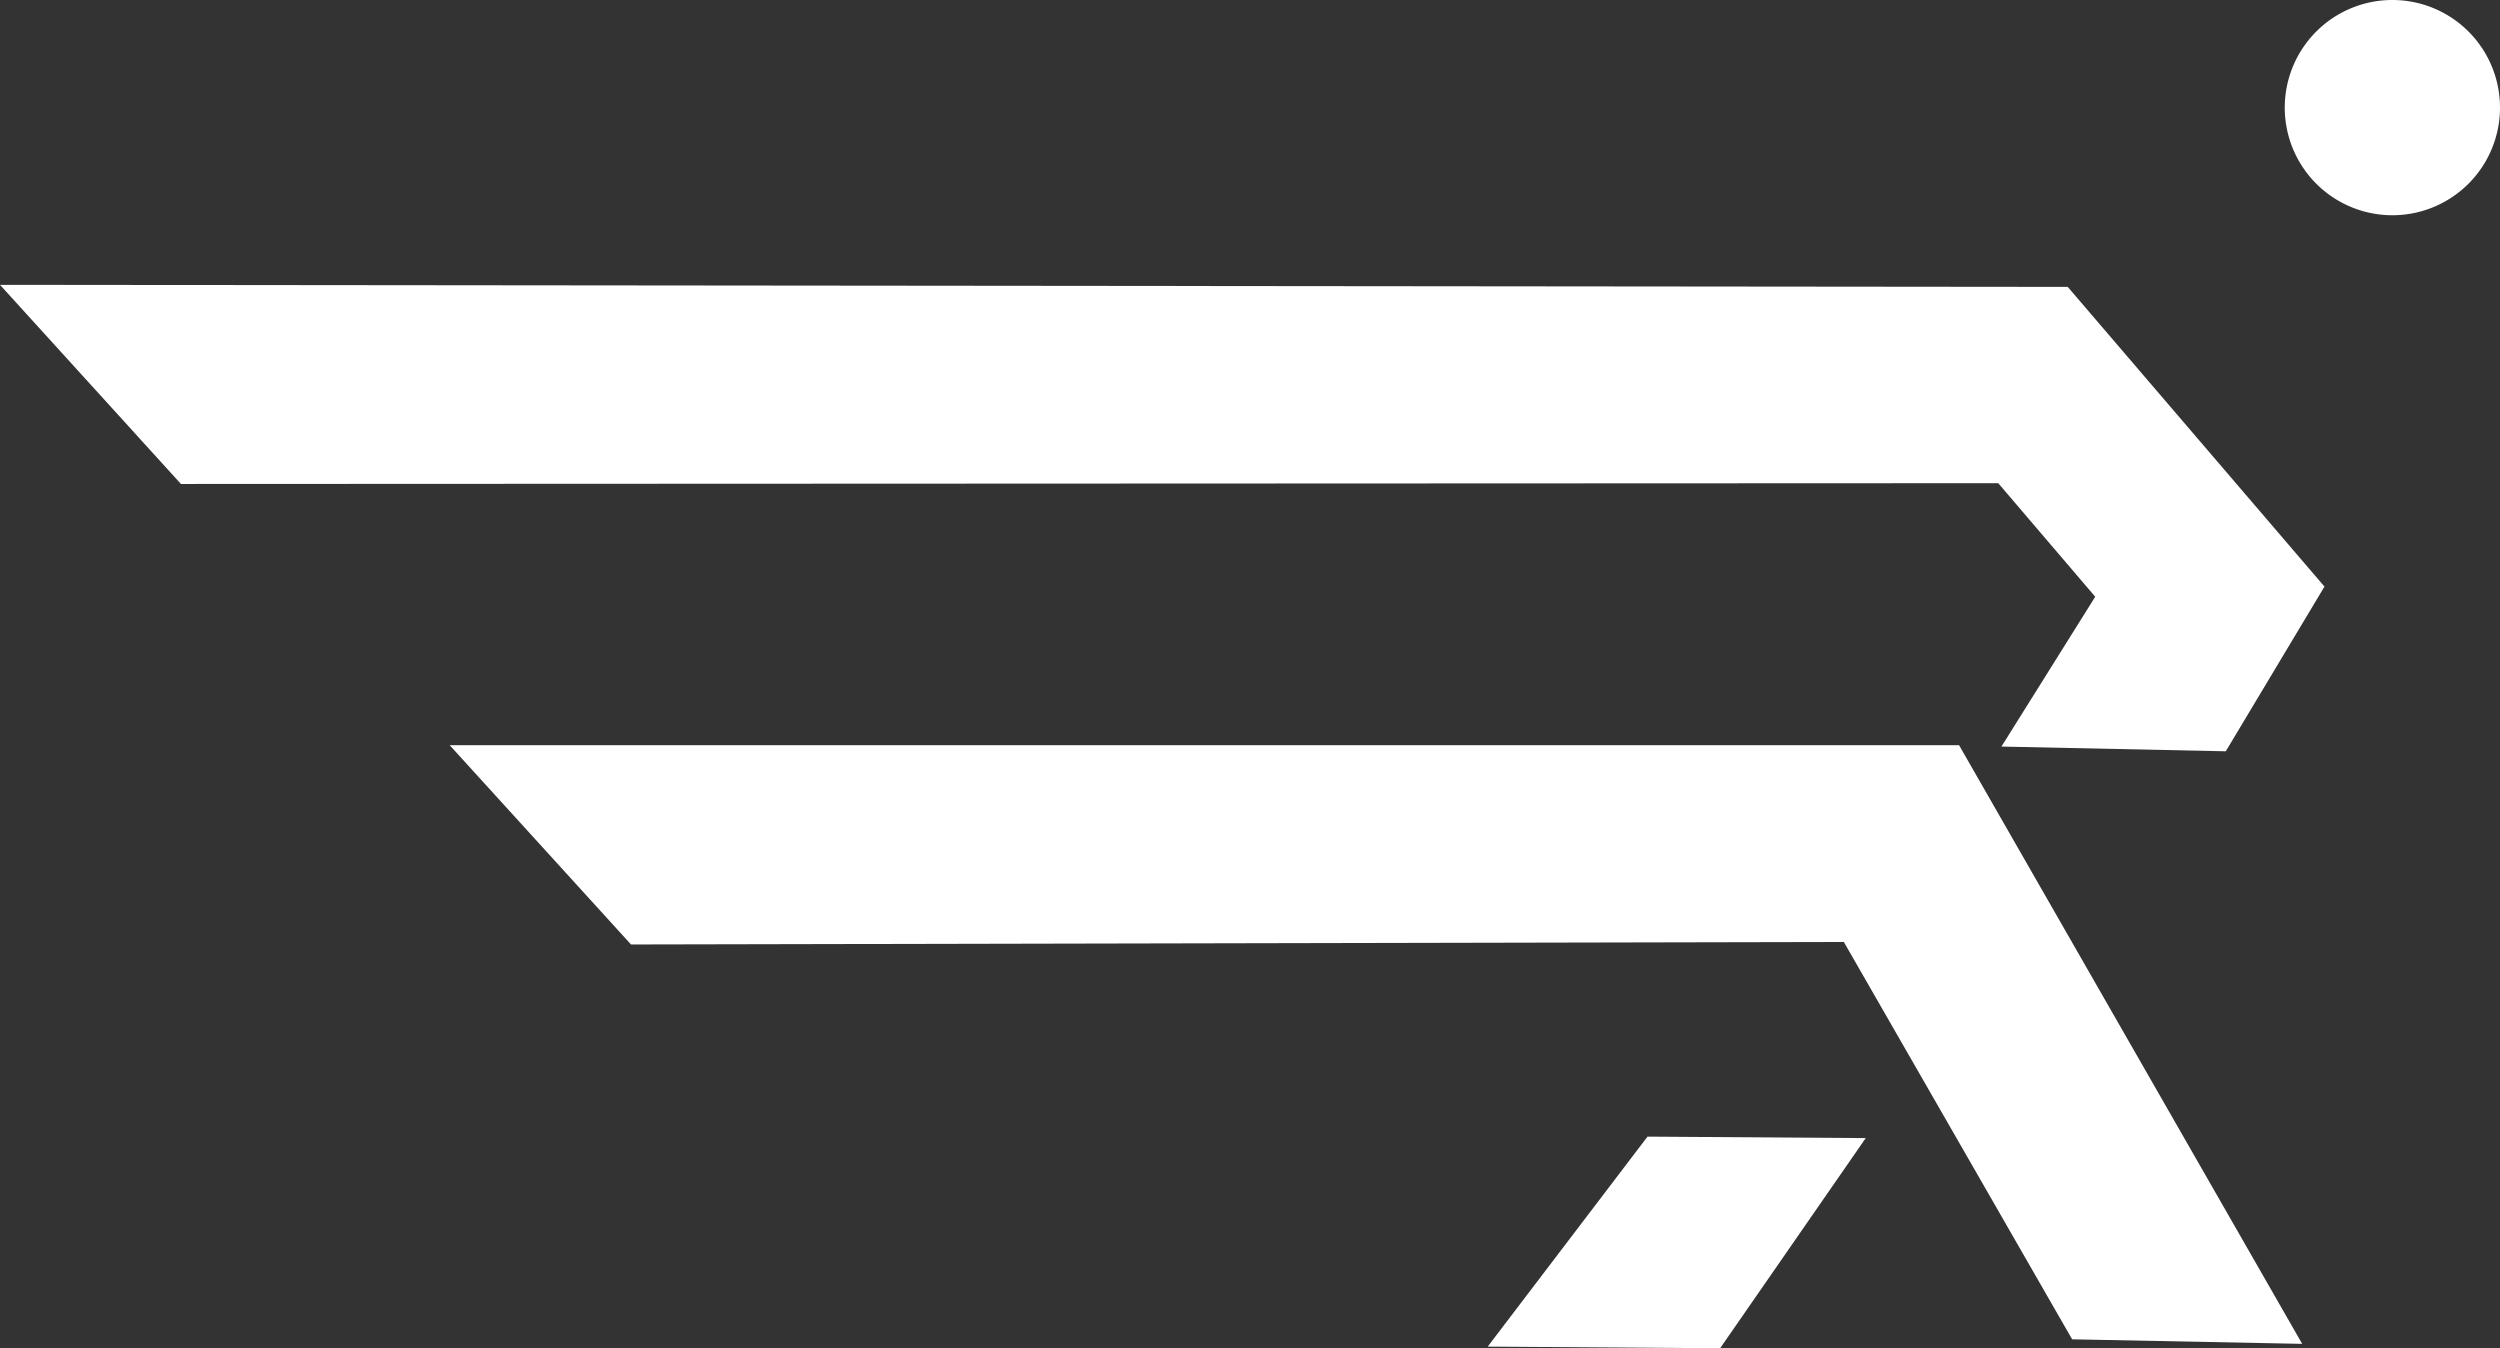
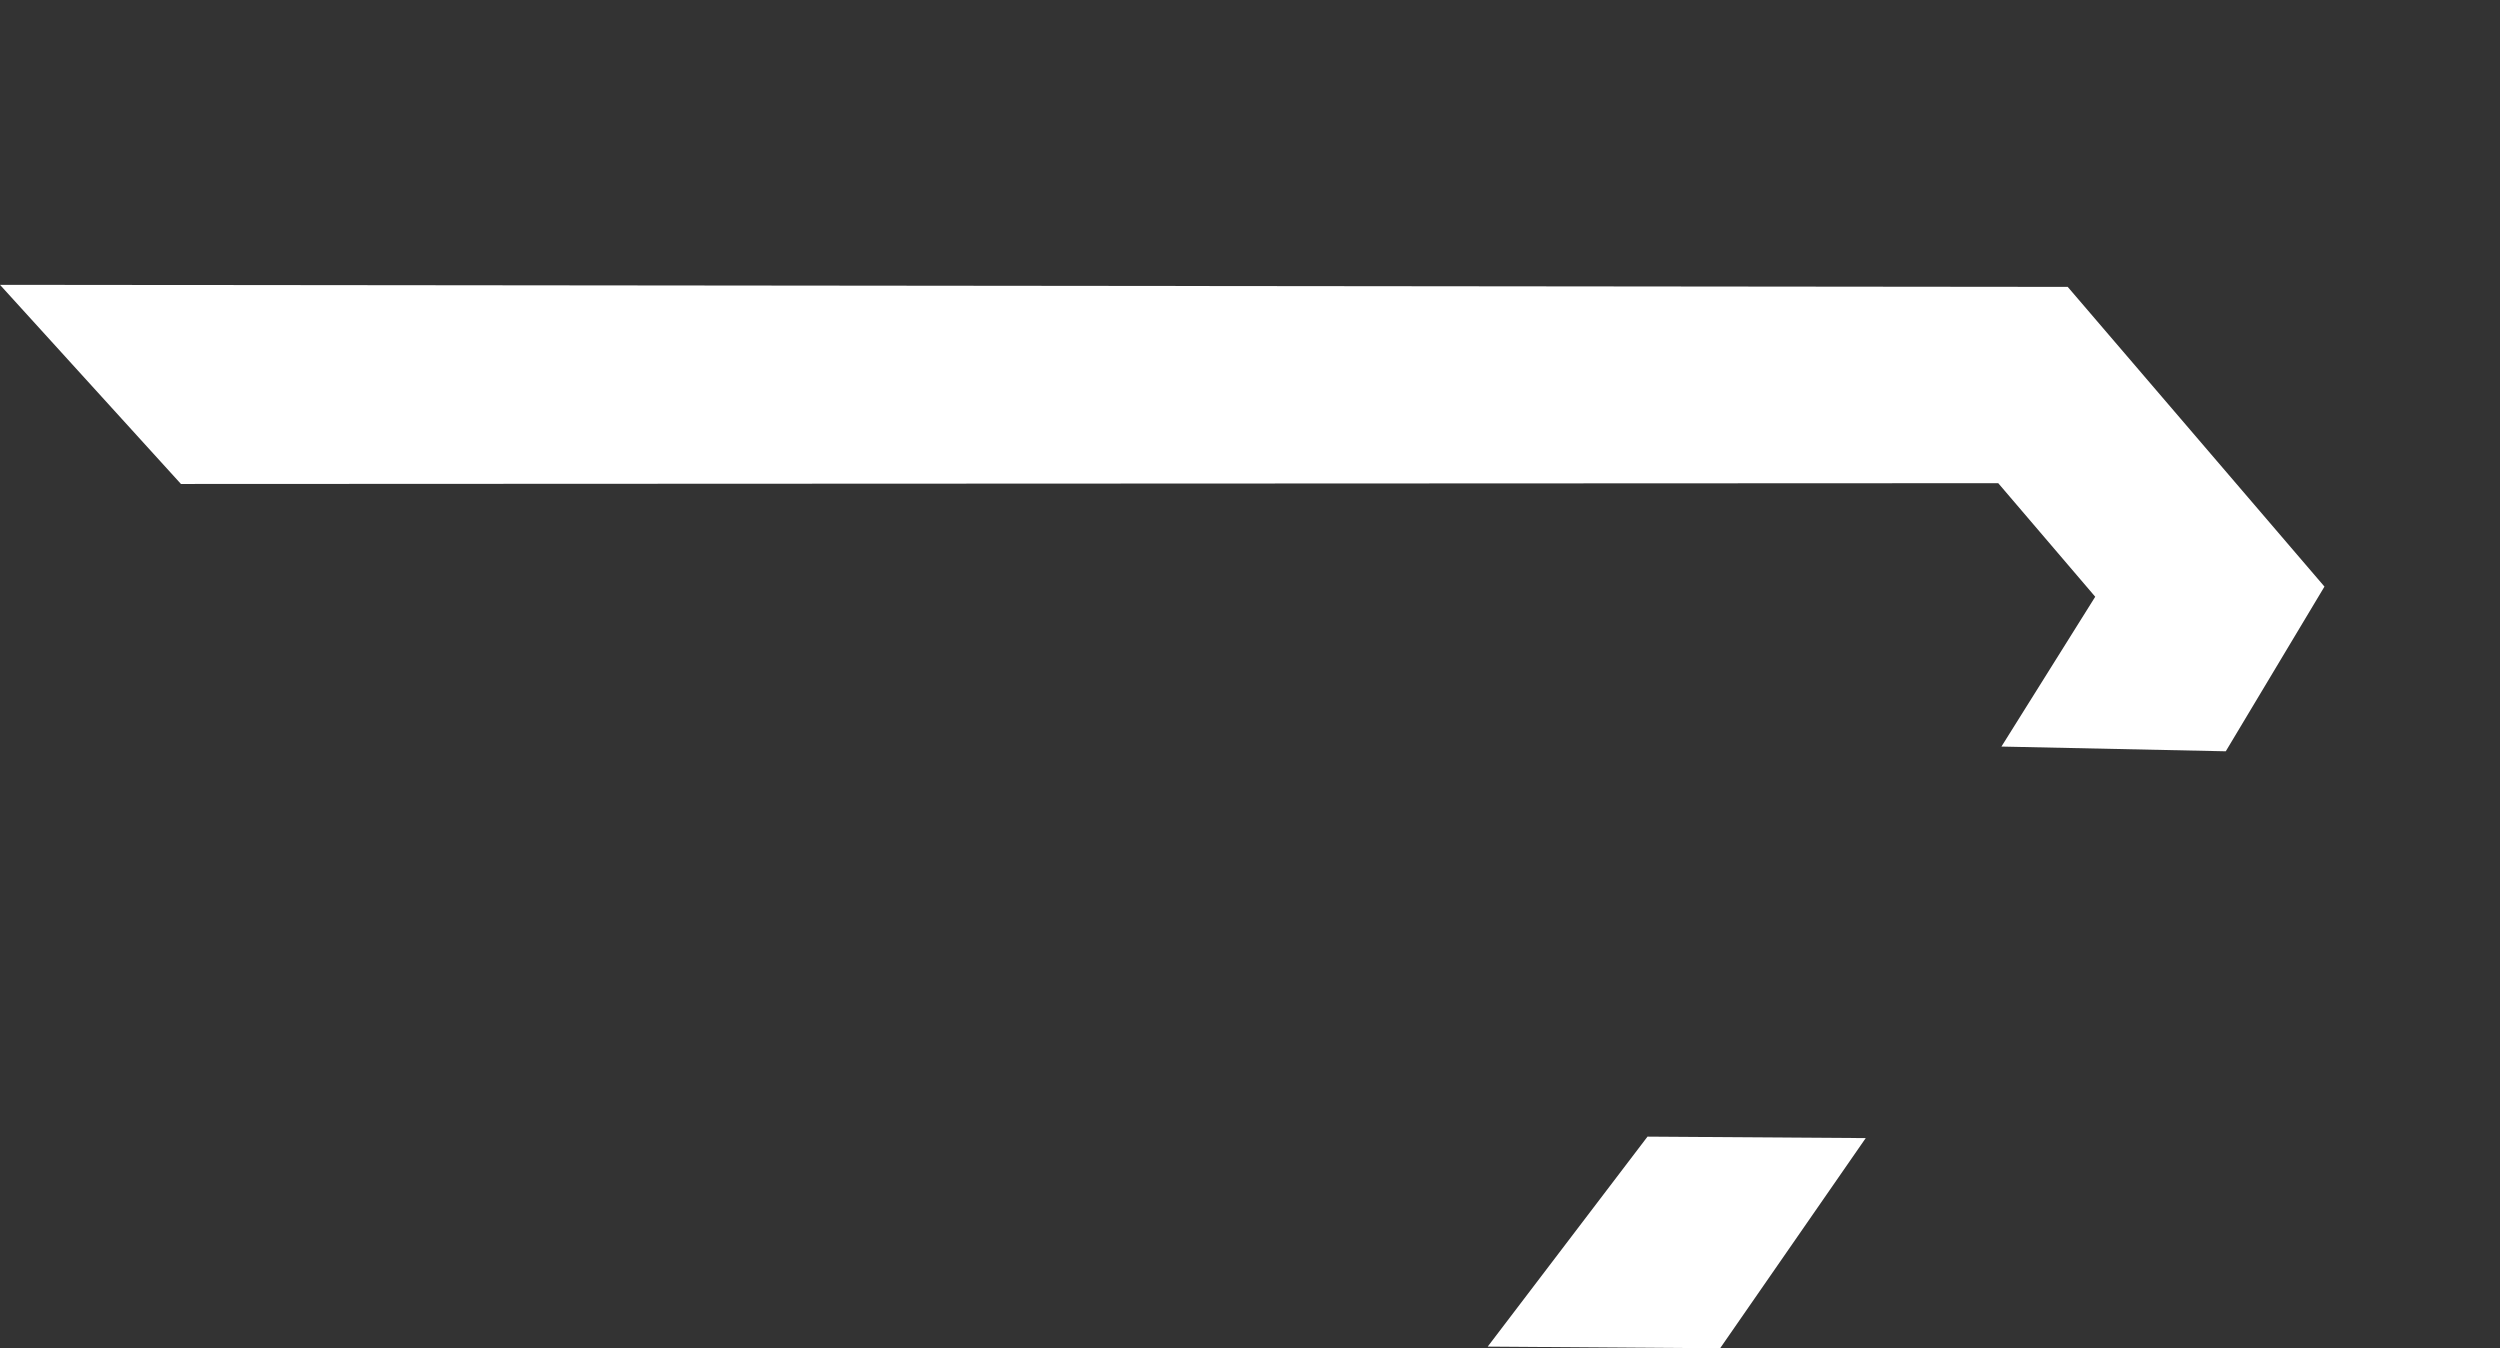
<svg xmlns="http://www.w3.org/2000/svg" width="479.943" height="258.836" viewBox="0 0 479.943 258.836">
  <rect x="0" y="0" width="479.943" height="258.836" fill="#333333" stroke="none" />
  <defs>
    <clipPath id="clip-path">
      <path id="Pfad_964" data-name="Pfad 964" d="M0-241.641H479.943V-500.477H0Z" transform="translate(0 500.477)" fill="none" />
    </clipPath>
  </defs>
  <g id="Gruppe_417" data-name="Gruppe 417" transform="translate(0 500.477)">
    <g id="Gruppe_412" data-name="Gruppe 412" transform="translate(285.604 -282.271)">
      <path id="Pfad_960" data-name="Pfad 960" d="M0-37.635l44.619.317L72.573-77.665l-41.892-.283Z" transform="translate(0 77.948)" fill="#fff" />
    </g>
    <g id="Gruppe_413" data-name="Gruppe 413" transform="translate(0 -445.795)">
      <path id="Pfad_961" data-name="Pfad 961" d="M-32.432-35.69l348.878-.151,18.618,21.8L317.059,14.721l43.067.908,18.947-31.617-49.29-57.539L-67.171-73.92Z" transform="translate(67.171 73.92)" fill="#fff" />
    </g>
    <g id="Gruppe_414" data-name="Gruppe 414" transform="translate(86.325 -357.422)">
-       <path id="Pfad_962" data-name="Pfad 962" d="M0,0H289.768l65.873,114.934-44.163-.873L267.647,37.78l-232.832.483Z" fill="#fff" />
-     </g>
+       </g>
    <g id="Gruppe_416" data-name="Gruppe 416" transform="translate(0 -500.477)" clip-path="url(#clip-path)">
      <g id="Gruppe_415" data-name="Gruppe 415" transform="translate(438.621 0)">
-         <path id="Pfad_963" data-name="Pfad 963" d="M-19.29-38.577A20.66,20.66,0,0,0,1.369-59.237,20.661,20.661,0,0,0-19.29-79.9,20.664,20.664,0,0,0-39.952-59.237,20.663,20.663,0,0,0-19.29-38.577" transform="translate(39.952 79.899)" fill="#fff" />
-       </g>
+         </g>
    </g>
  </g>
</svg>